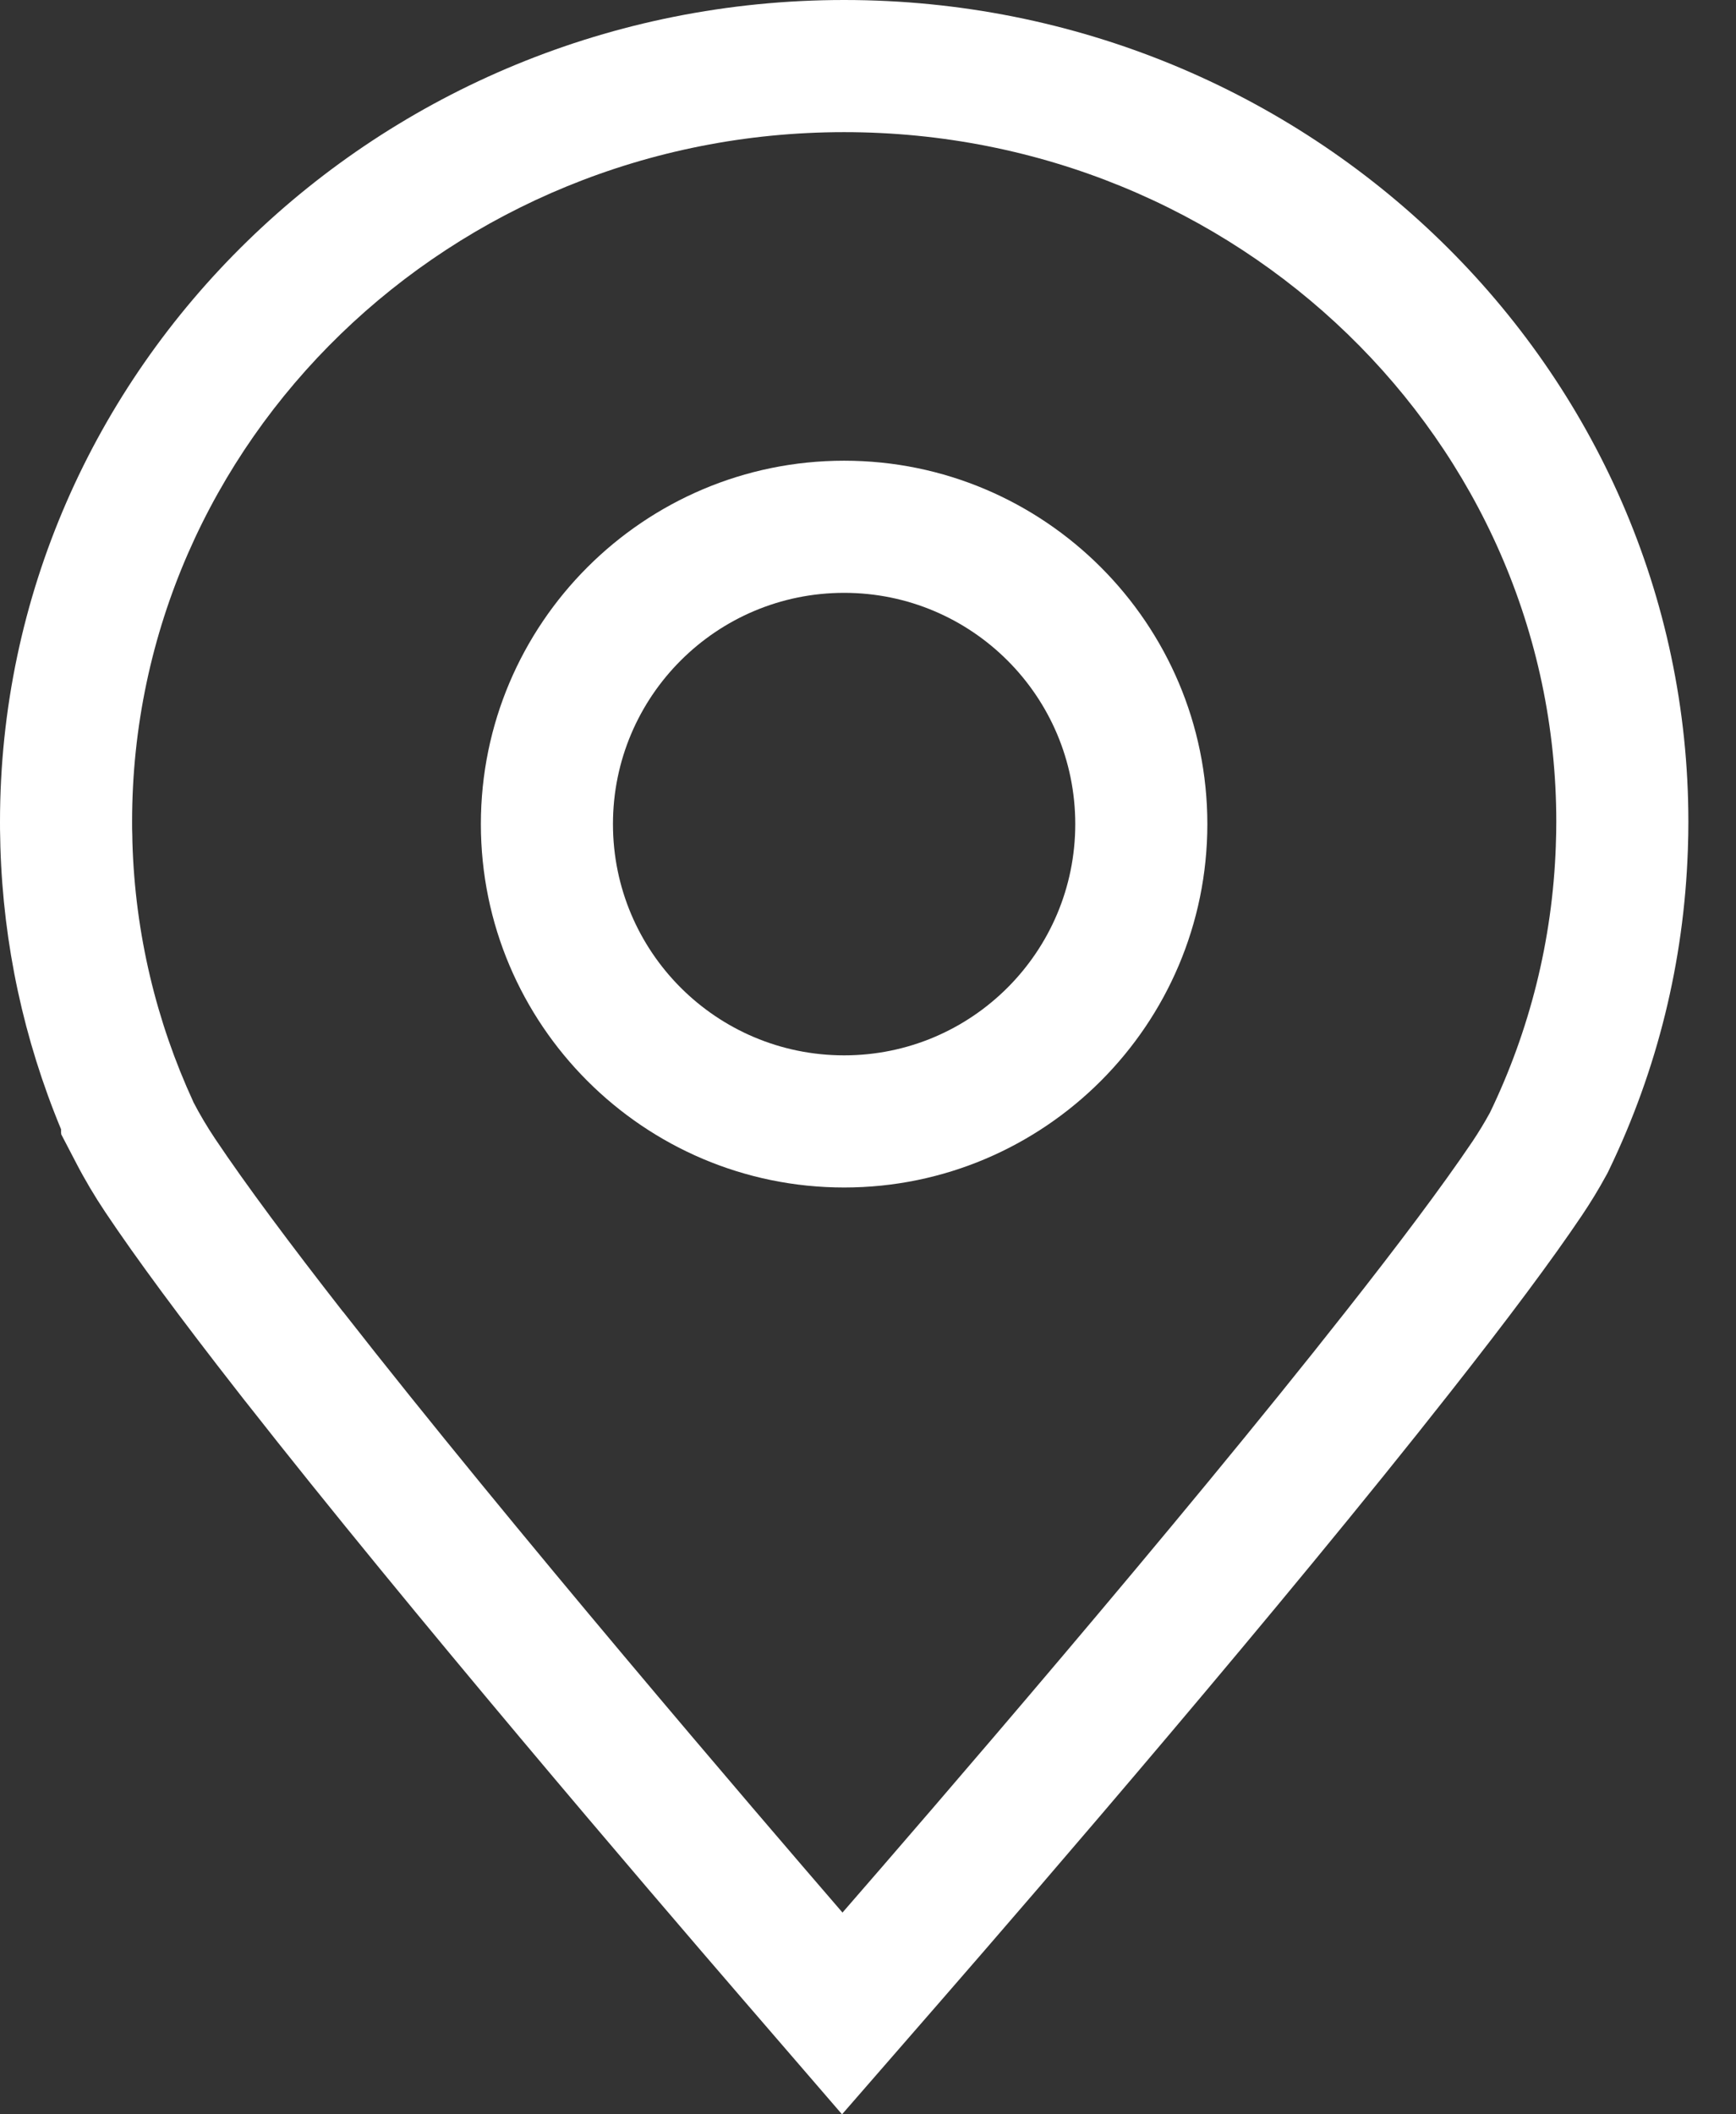
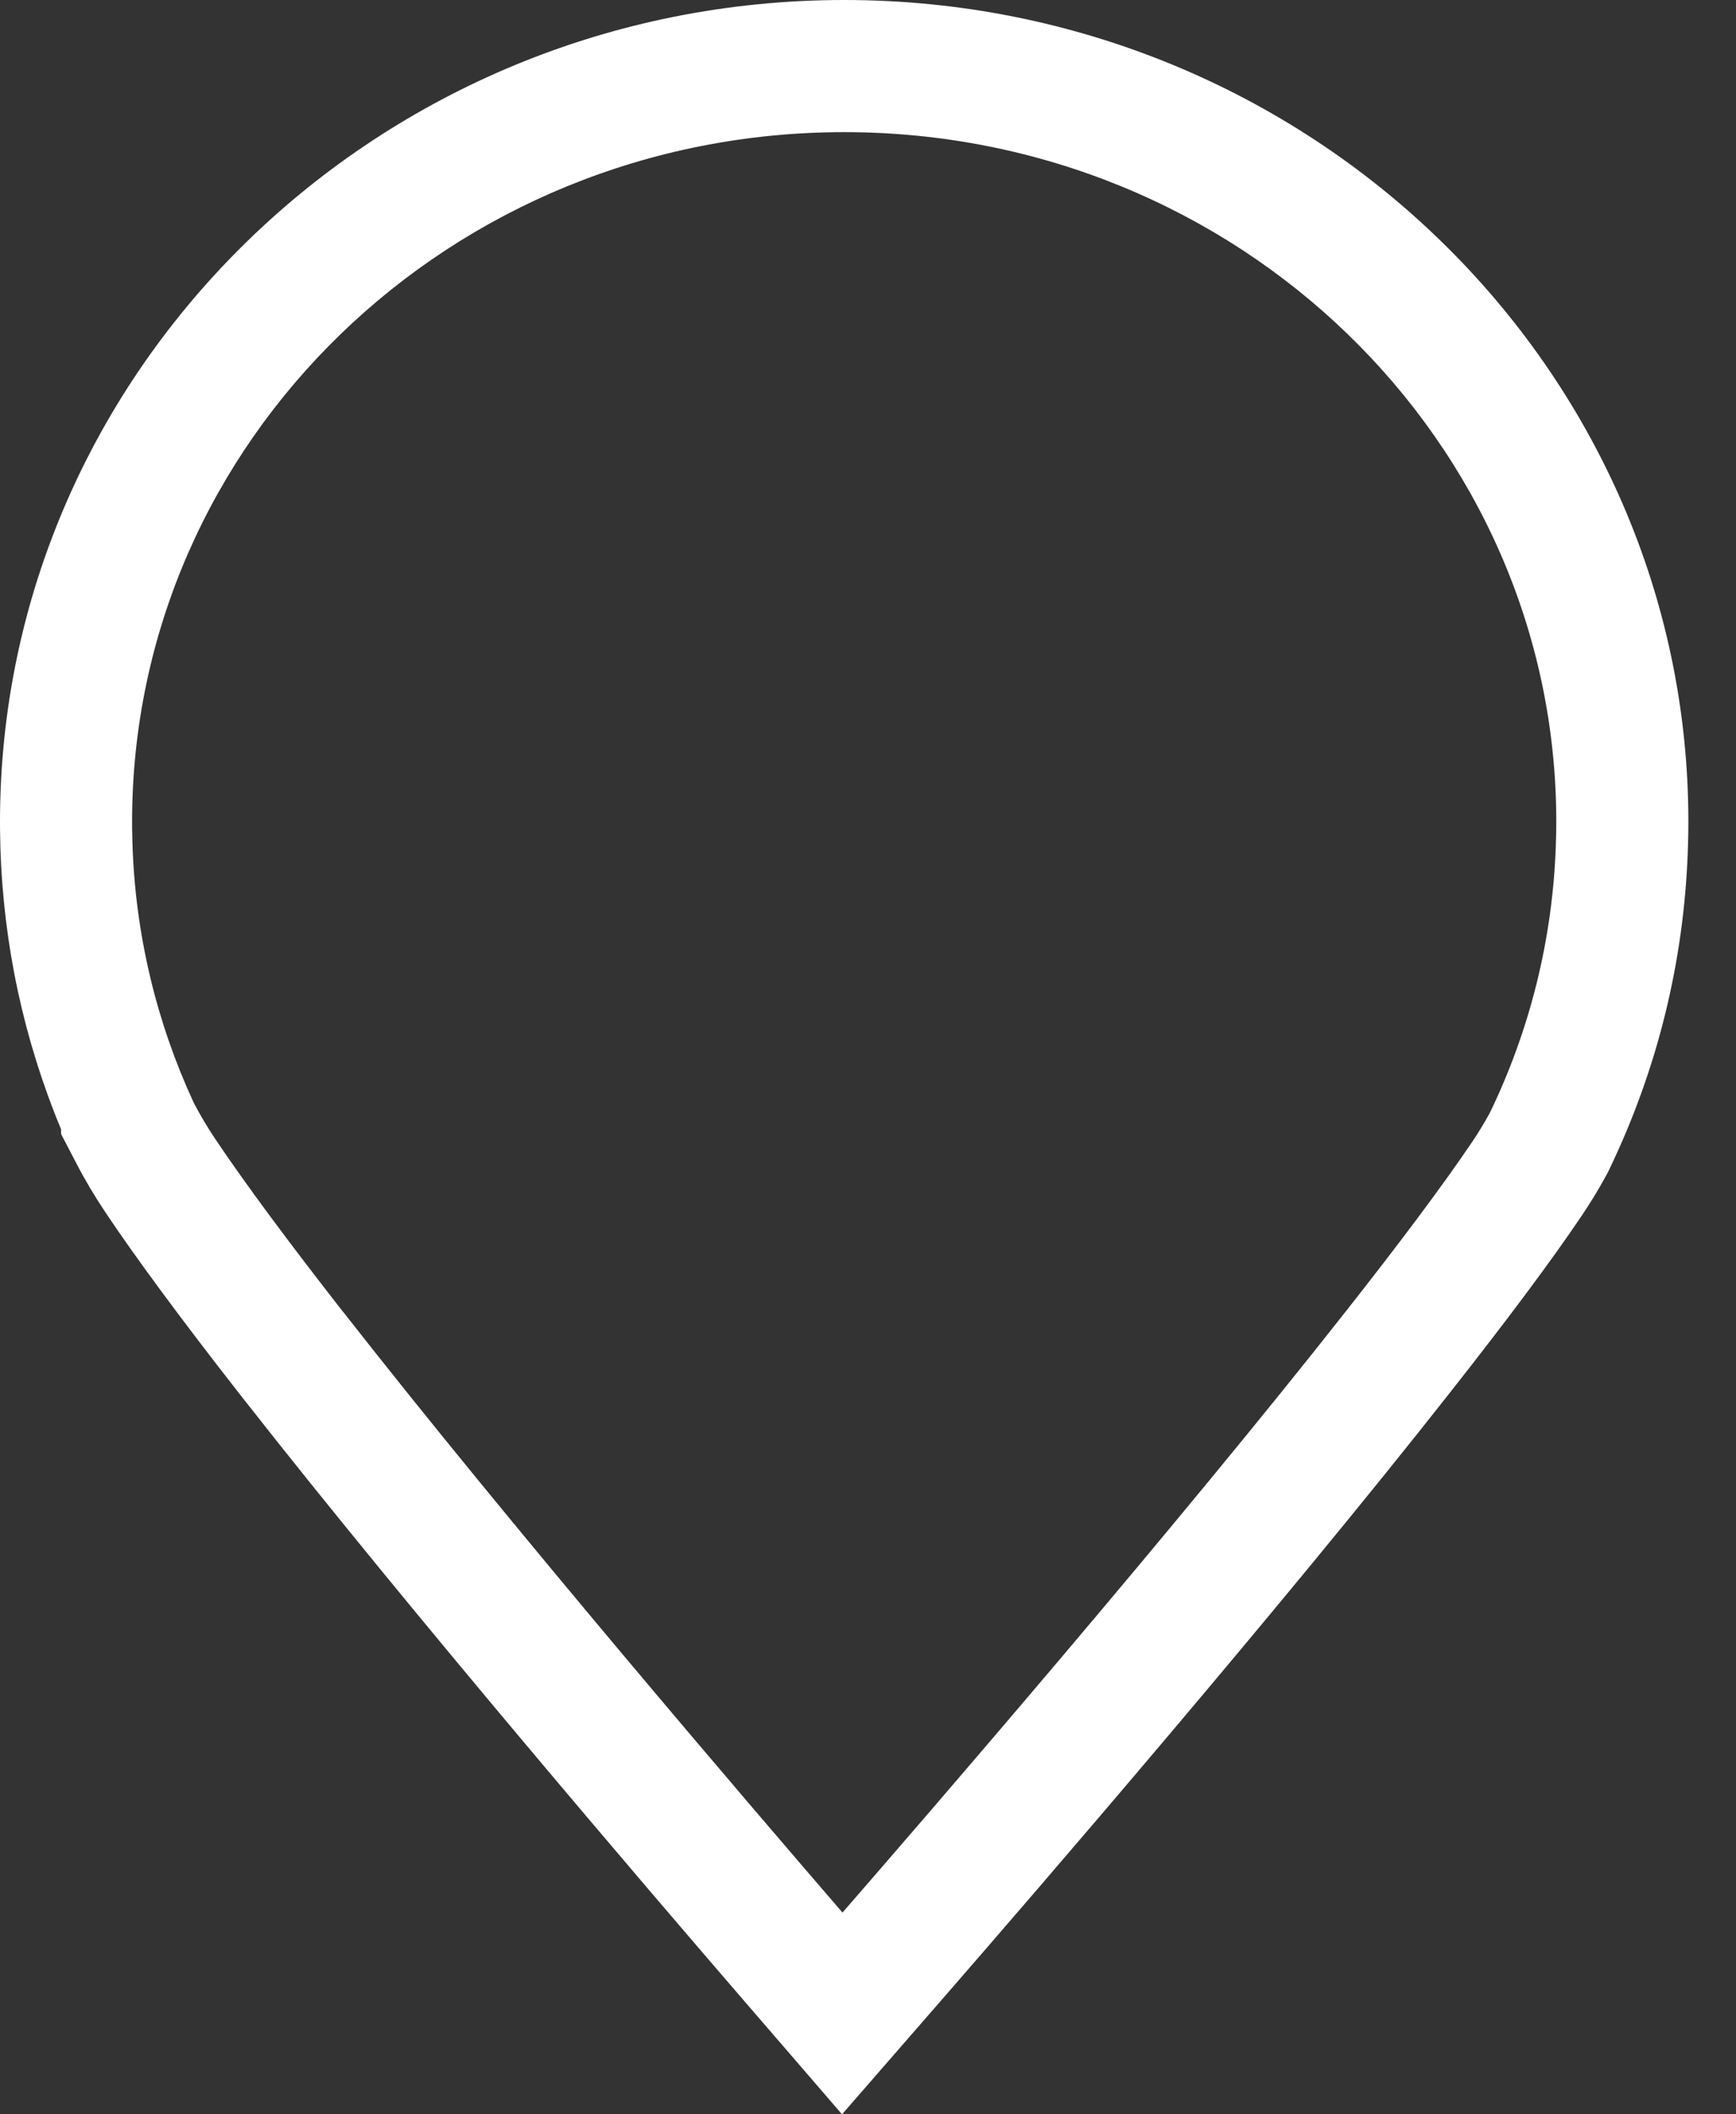
<svg xmlns="http://www.w3.org/2000/svg" width="23" height="28" viewBox="0 0 23 28" fill="none">
  <rect x="0" y="0" width="23" height="28" fill="#333333" stroke="none" />
  <path d="M11.184 0C5.017 0 0 4.882 0 10.883C0 10.947 3.45521e-08 11.024 0.003 11.11C0.003 11.145 0.004 11.18 0.005 11.214C0.044 12.509 0.315 13.766 0.809 14.955V15.006L0.811 15.009V15.021L1.009 15.401C1.124 15.623 1.254 15.841 1.394 16.051C1.797 16.654 2.392 17.46 3.164 18.447L3.249 18.556L3.252 18.559C5.454 21.366 8.582 25.018 9.837 26.472L11.156 28L12.482 26.477C13.761 25.008 16.977 21.283 19.209 18.444C19.984 17.46 20.557 16.692 20.959 16.095C21.072 15.927 21.179 15.752 21.276 15.574L21.298 15.534L21.318 15.493C21.959 14.163 22.31 12.739 22.362 11.26L22.363 11.229V11.223C22.367 11.119 22.369 11.008 22.369 10.883C22.369 4.882 17.351 0 11.184 0ZM20.613 11.189V11.198C20.569 12.46 20.262 13.653 19.741 14.733C19.669 14.865 19.591 14.993 19.508 15.117C19.106 15.713 18.518 16.494 17.834 17.362C15.588 20.218 12.3 24.02 11.162 25.328C10.031 24.018 6.783 20.233 4.545 17.371C4.544 17.37 4.544 17.37 4.542 17.369C3.85 16.483 3.255 15.686 2.849 15.079C2.745 14.923 2.648 14.761 2.561 14.593C2.561 14.592 2.56 14.59 2.56 14.589C2.073 13.532 1.789 12.369 1.754 11.146C1.753 11.121 1.753 11.097 1.753 11.072C1.75 11.01 1.75 10.947 1.75 10.883C1.75 5.839 5.973 1.75 11.184 1.75C16.394 1.75 20.619 5.839 20.619 10.883C20.619 10.986 20.617 11.088 20.613 11.189Z" fill="white" />
-   <path d="M11.184 6.101C8.53 6.101 6.371 8.26 6.371 10.913C6.371 13.567 8.53 15.726 11.184 15.726C13.837 15.726 15.996 13.567 15.996 10.913C15.996 8.26 13.837 6.101 11.184 6.101ZM11.184 13.976C9.492 13.976 8.121 12.605 8.121 10.913C8.121 9.222 9.492 7.851 11.184 7.851C12.875 7.851 14.246 9.222 14.246 10.913C14.246 12.605 12.875 13.976 11.184 13.976Z" fill="white" />
</svg>